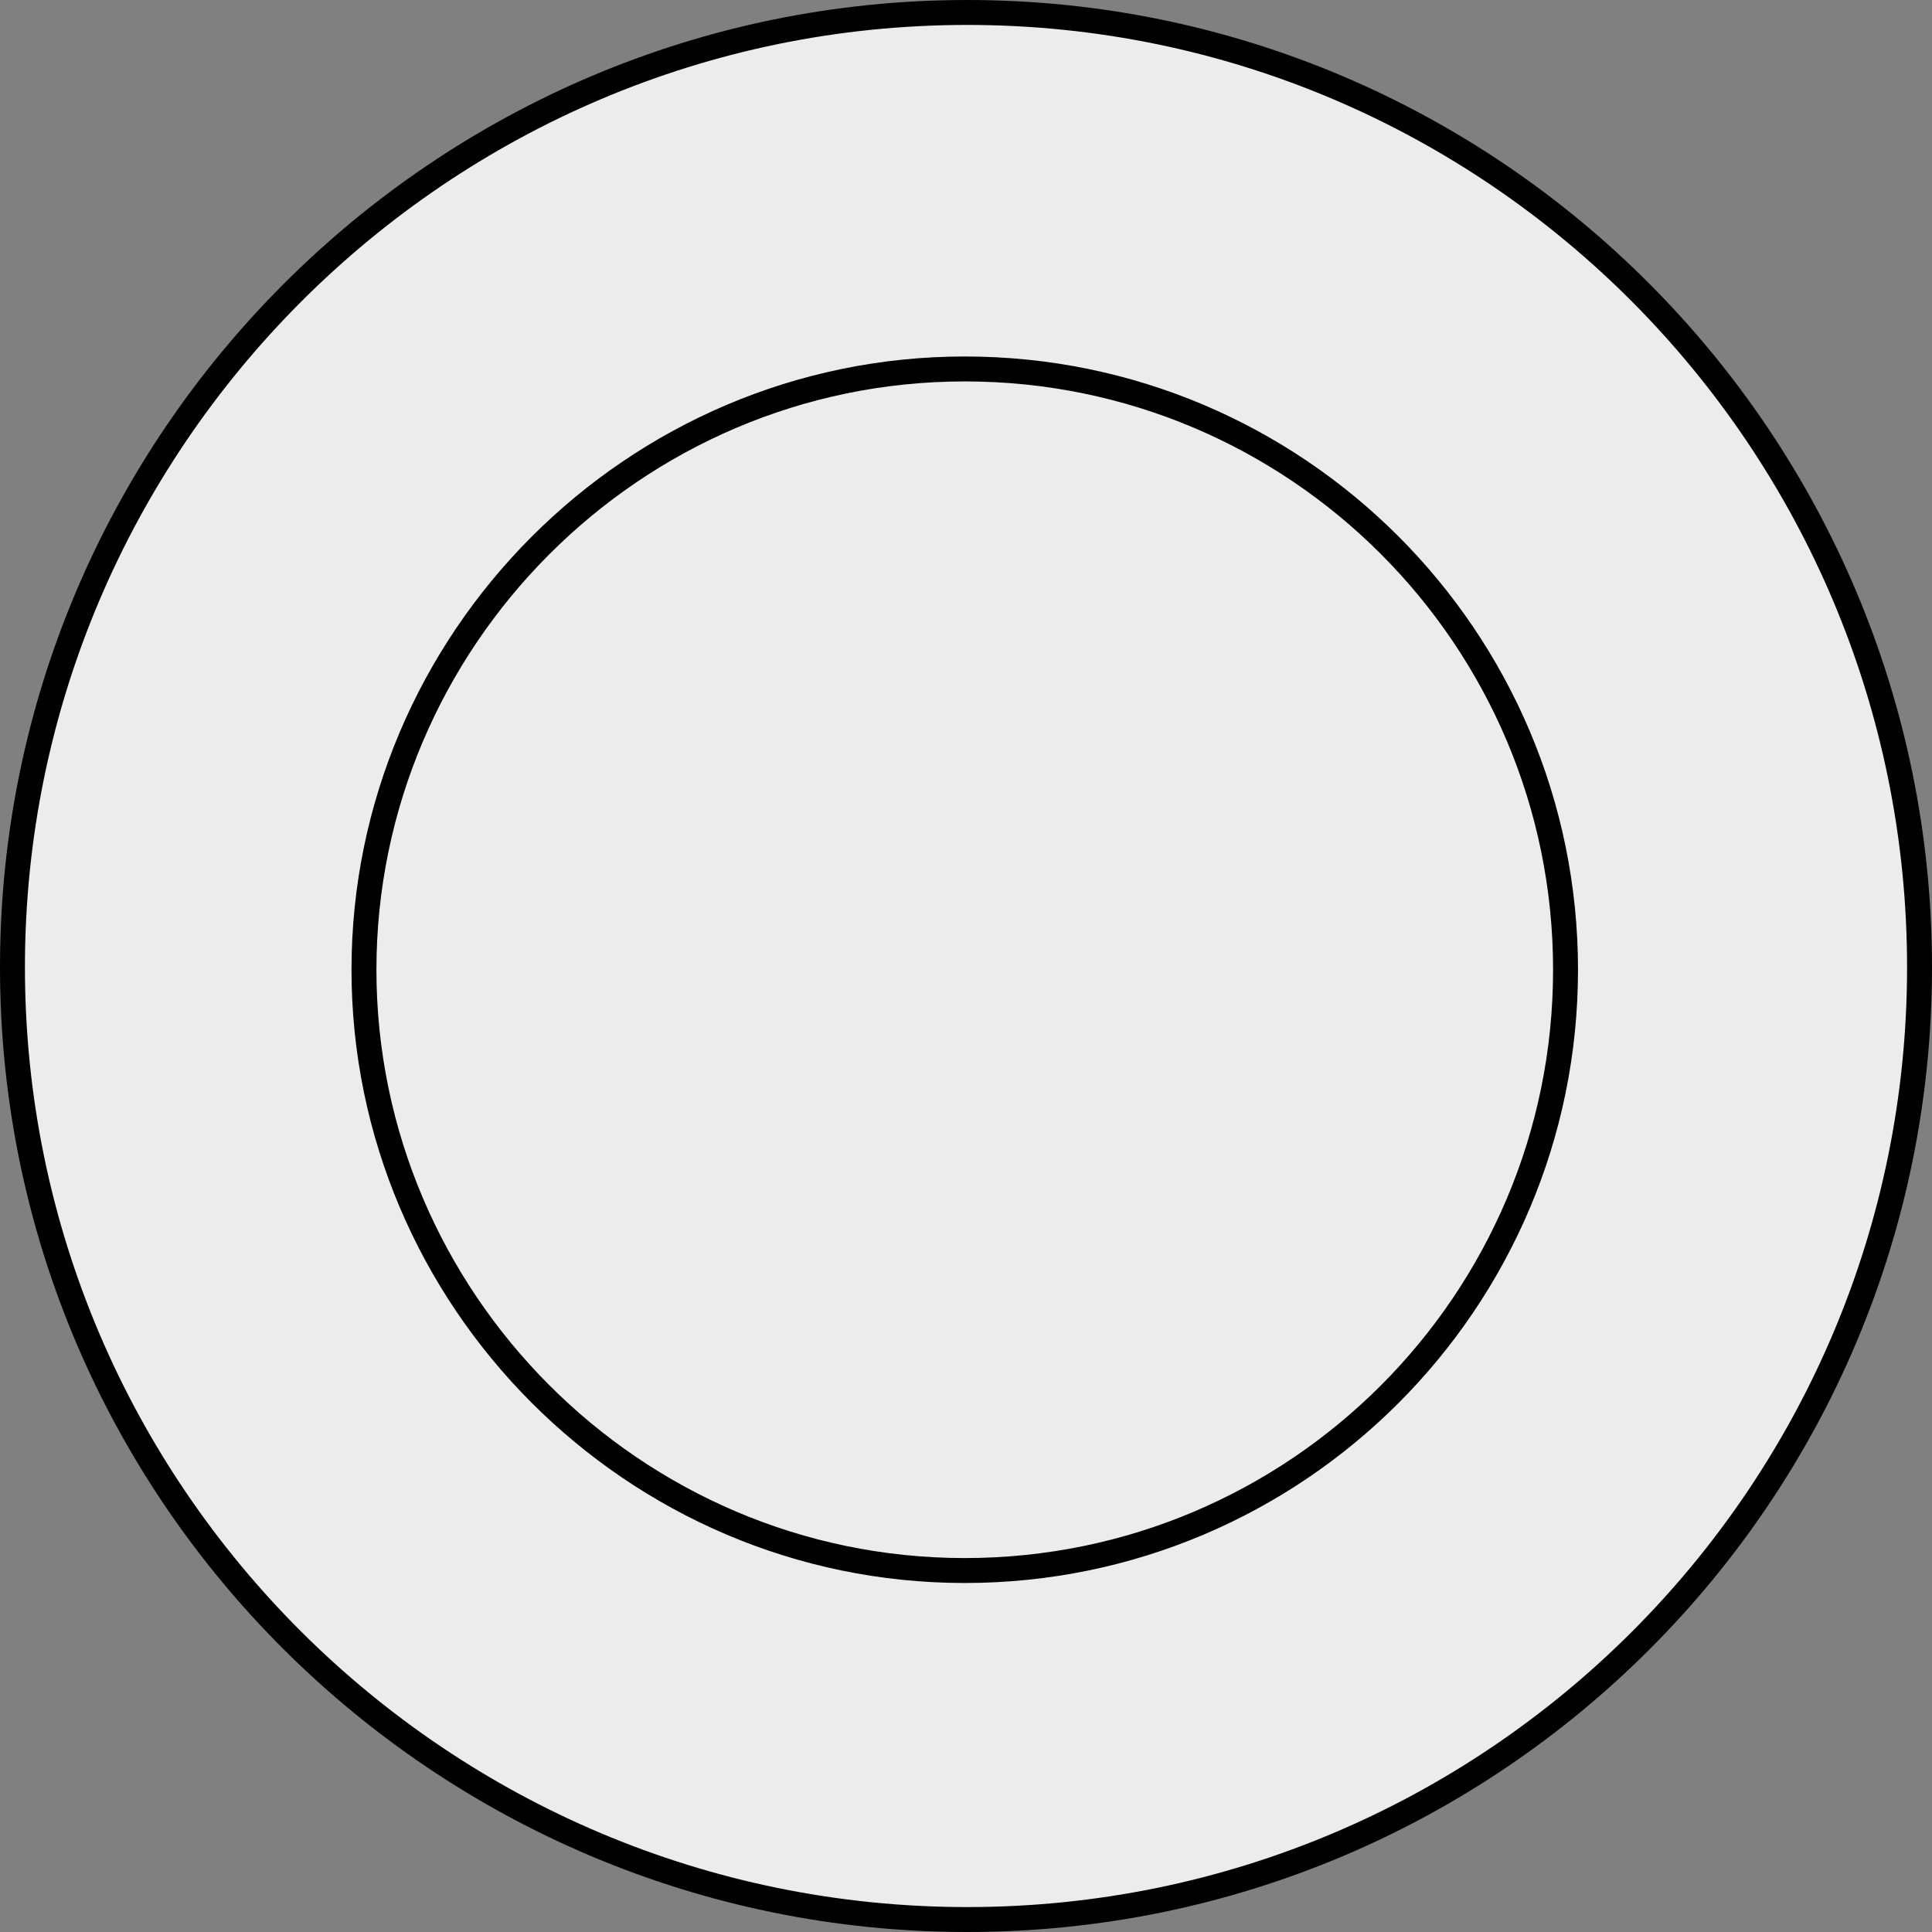
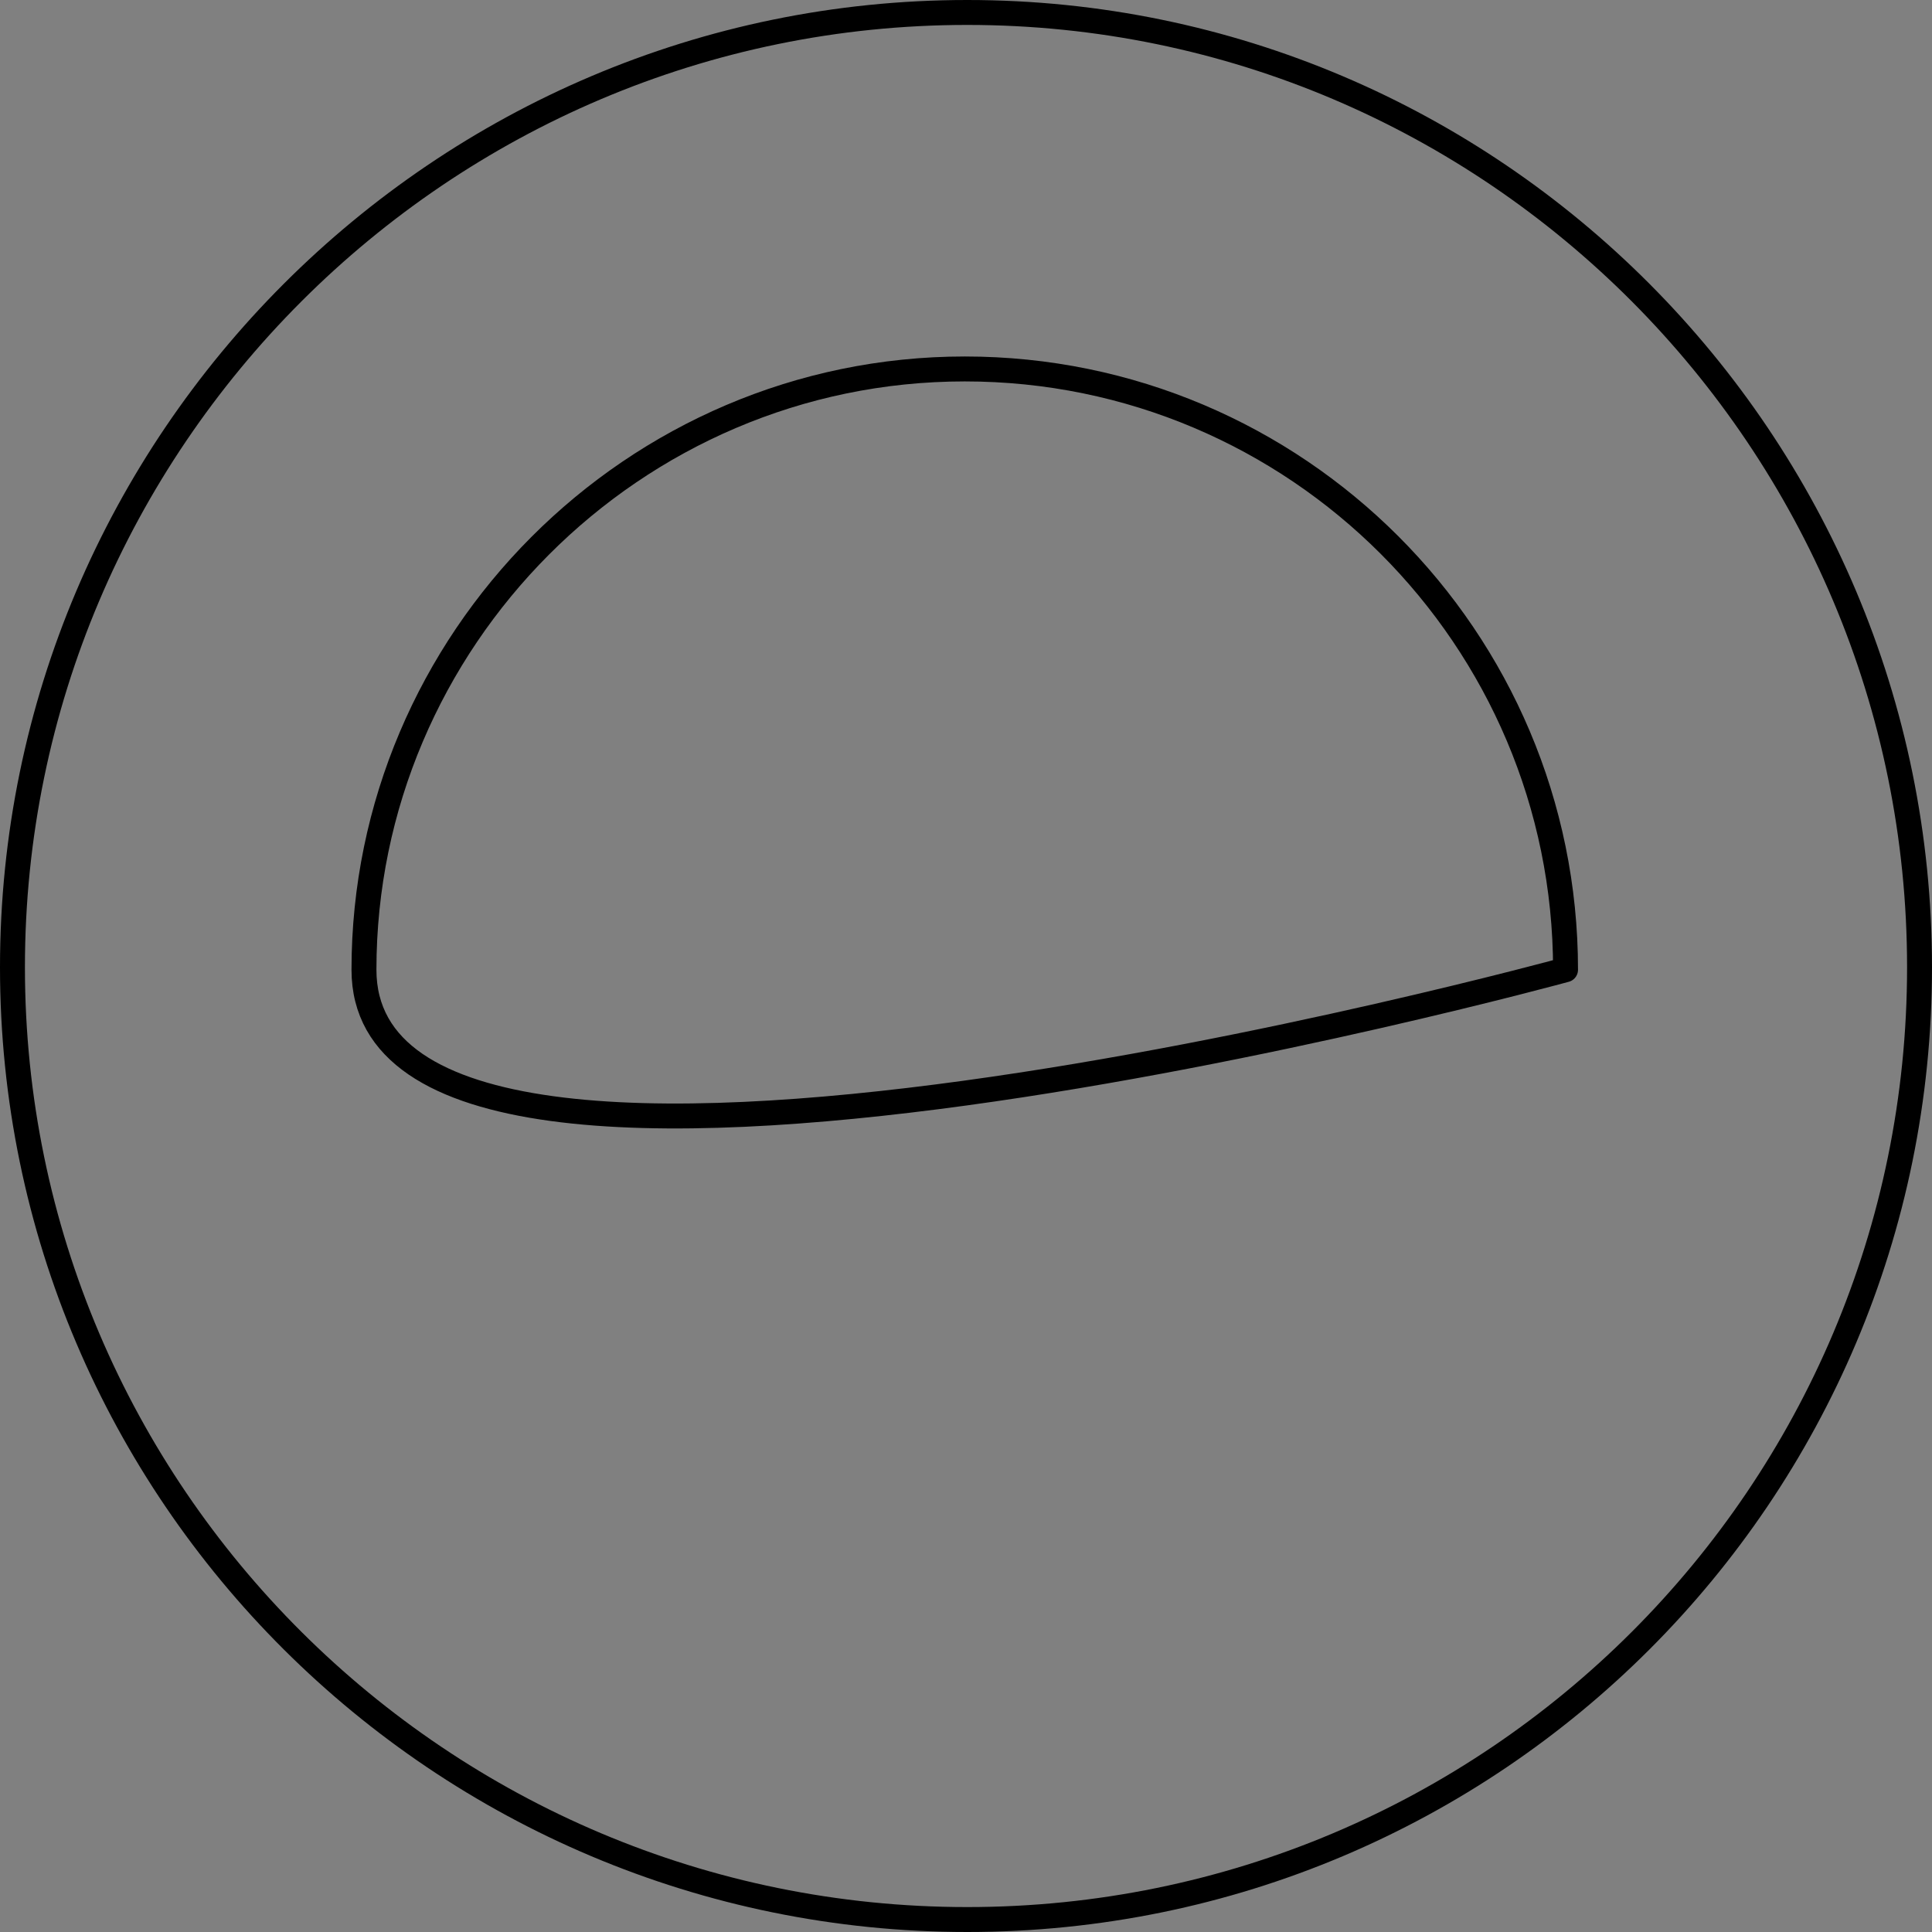
<svg xmlns="http://www.w3.org/2000/svg" version="1.1" id="Ebene_1" x="0px" y="0px" viewBox="0 0 77.5 77.5" style="enable-background:new 0 0 77.5 77.5;" xml:space="preserve">
  <rect x="0" y="0" width="77.5" height="77.5" fill="#808080" stroke="none" />
  <style type="text/css">
	.st0{fill:#EDECEC;}
	.st1{fill:none;stroke:#000000;stroke-linecap:round;stroke-linejoin:round;stroke-miterlimit:10;}
</style>
-   <circle class="st0" cx="38.7" cy="38.8" r="38.5" />
  <path class="st1" d="M77,38.8C77,59.9,59.9,77,38.8,77S0.5,59.9,0.5,38.8S17.7,0.5,38.8,0.5S77,17.7,77,38.8z" />
-   <path class="st1" d="M62.8,38.9c0,13.3-10.8,24.1-24.1,24.1S14.6,52.1,14.6,38.9s10.8-24.1,24.1-24.1S62.8,25.6,62.8,38.9z" />
+   <path class="st1" d="M62.8,38.9S14.6,52.1,14.6,38.9s10.8-24.1,24.1-24.1S62.8,25.6,62.8,38.9z" />
</svg>